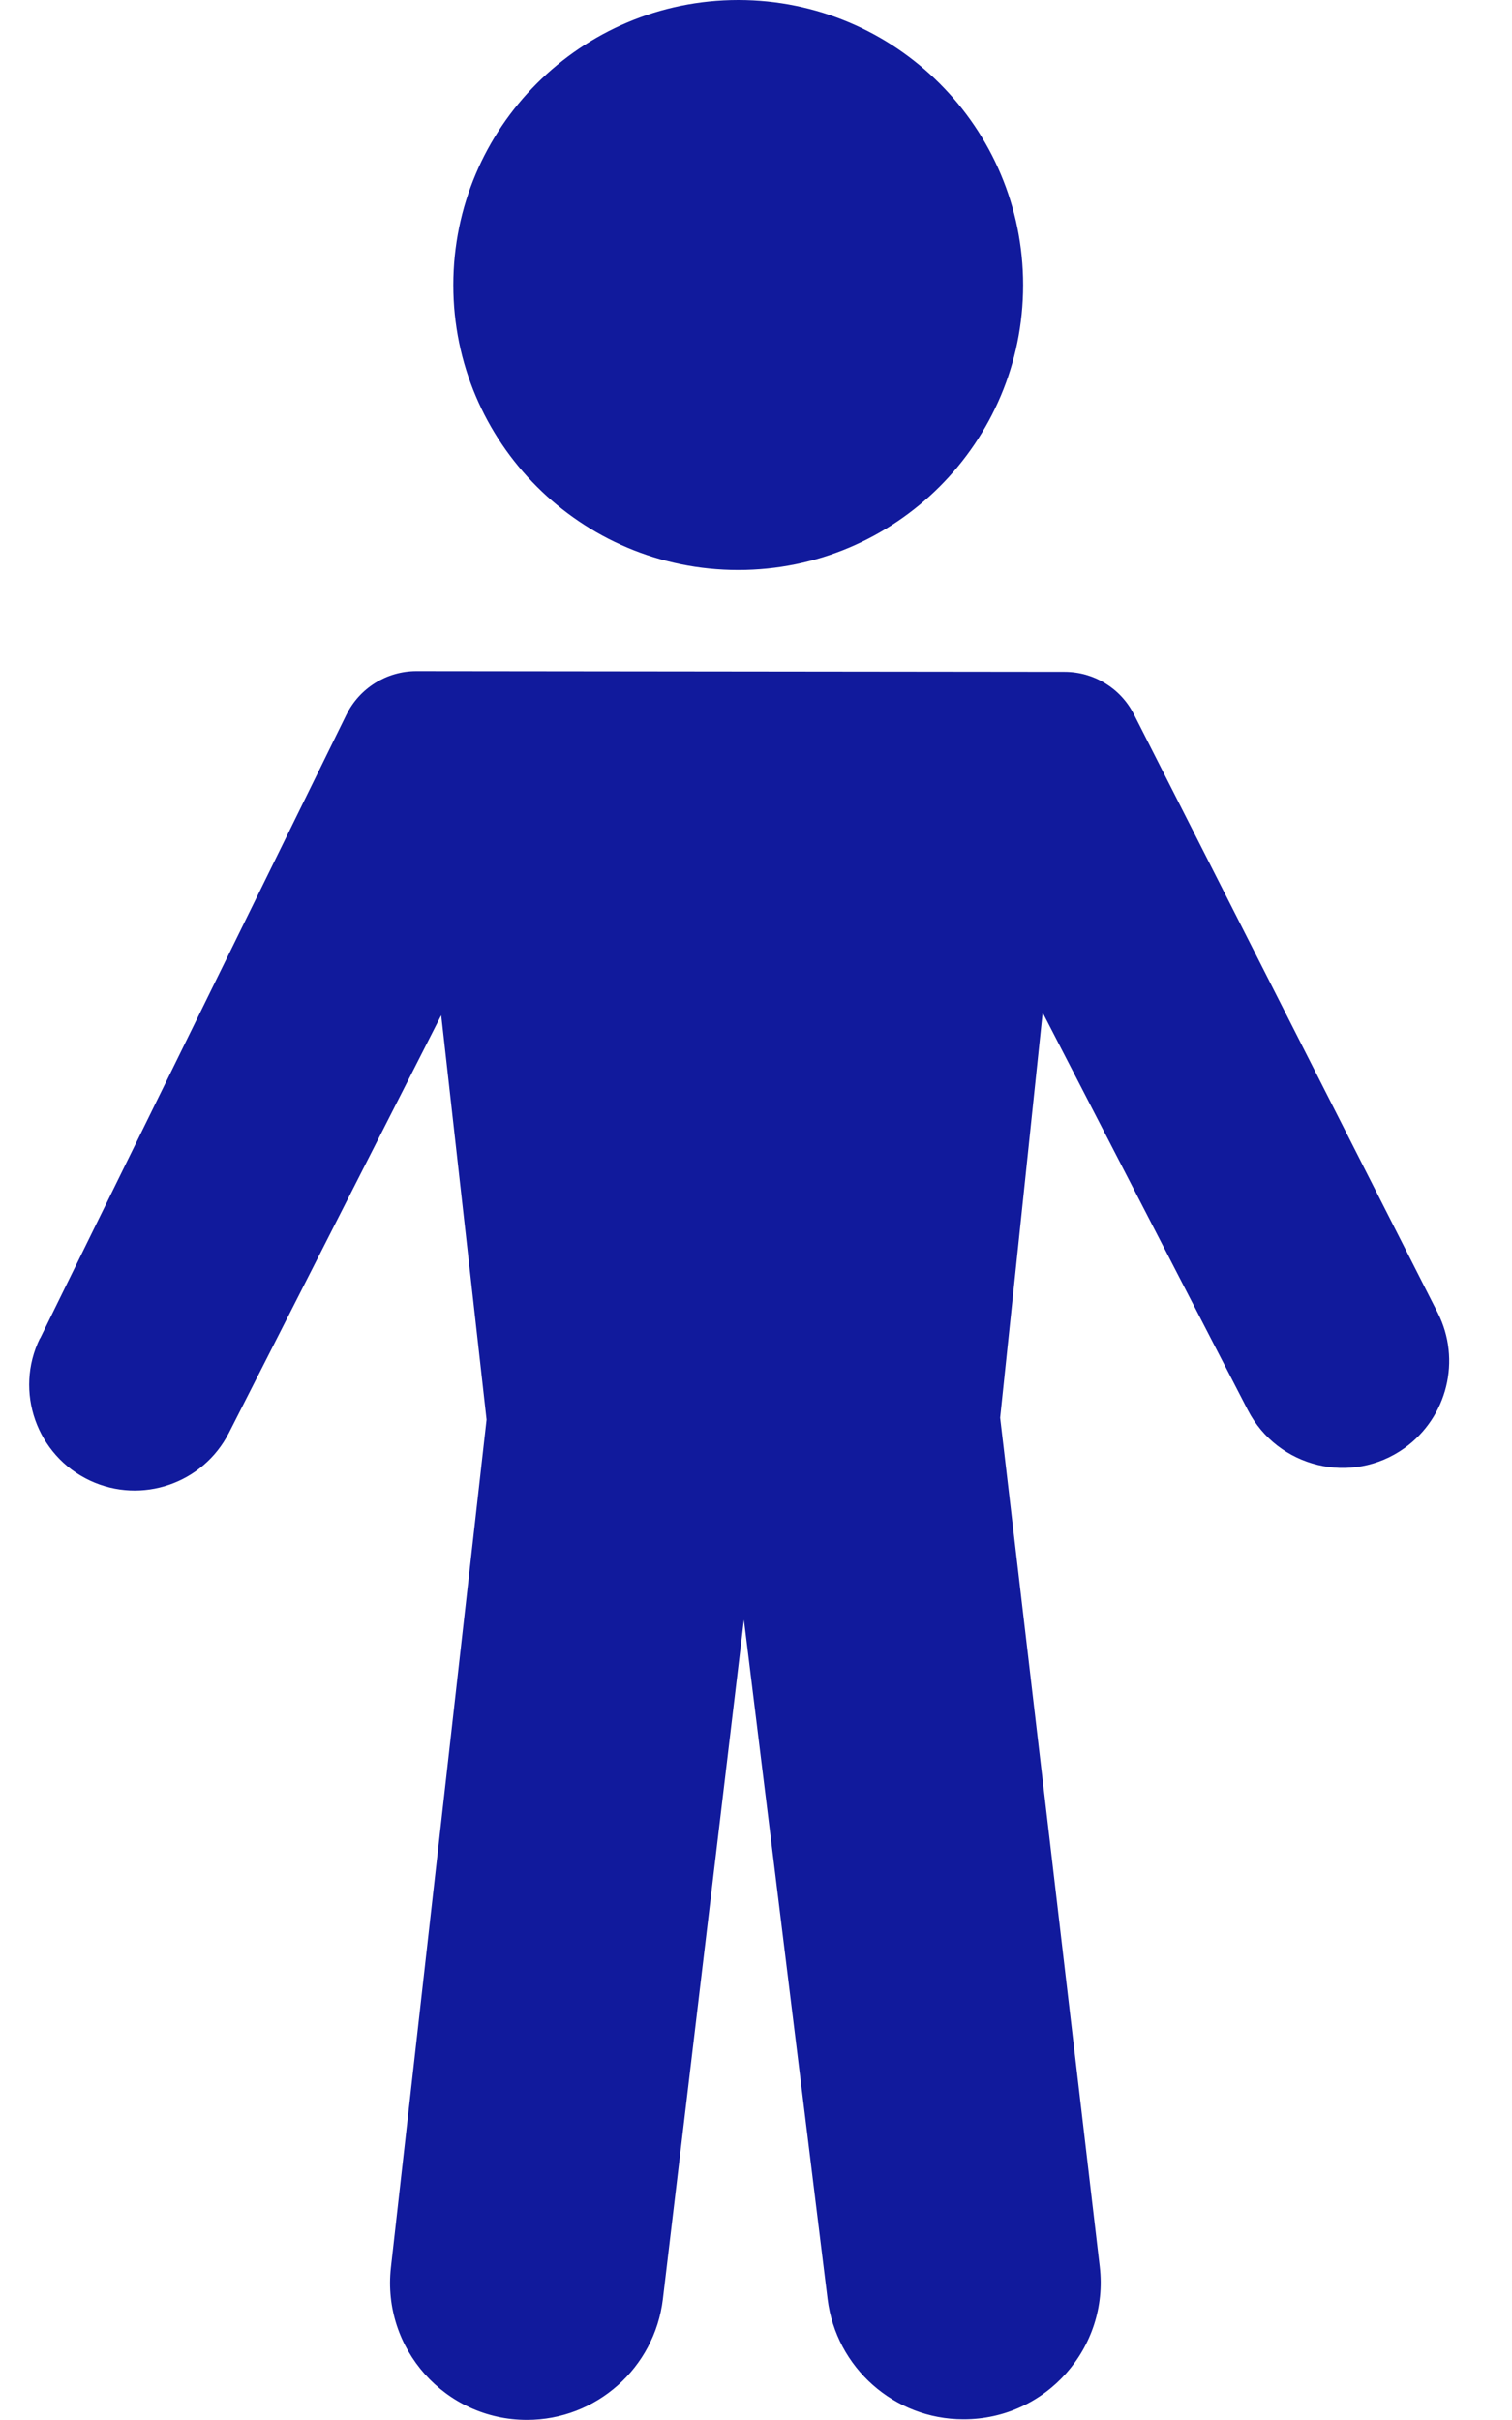
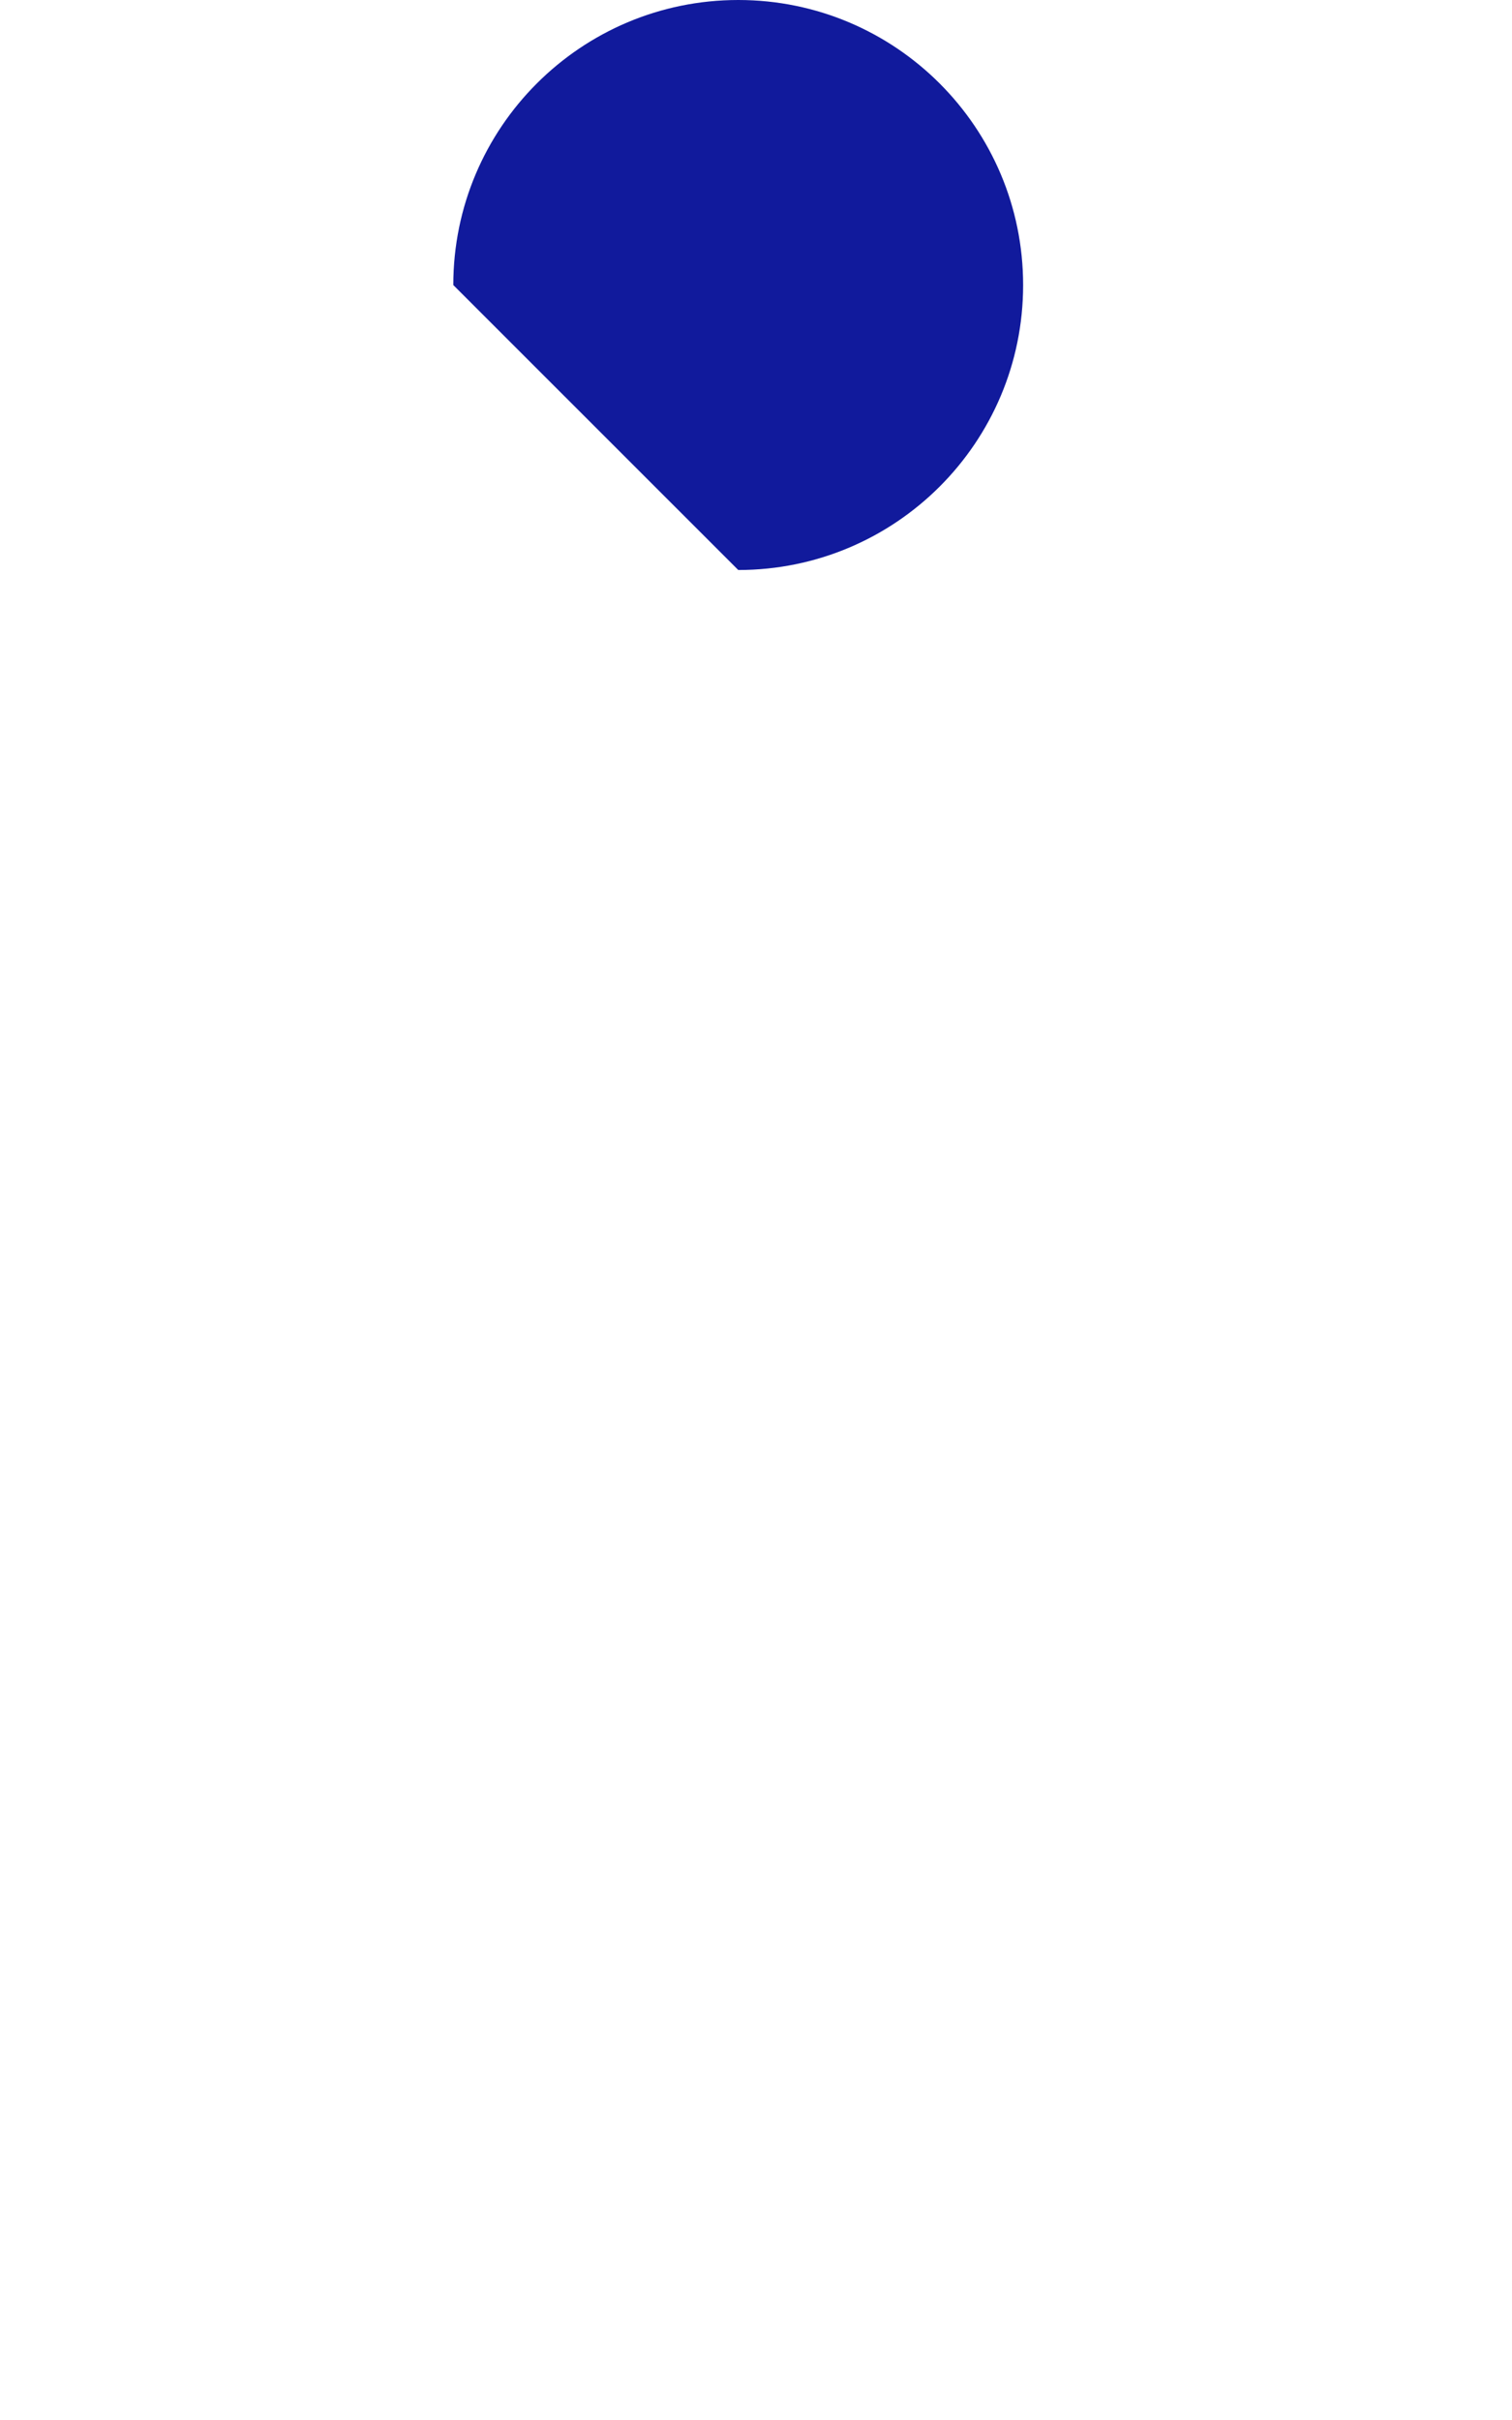
<svg xmlns="http://www.w3.org/2000/svg" width="15" height="24" viewBox="0 0 15 24" fill="none">
-   <path d="M0.398 13.273L3.437 7.087C3.567 6.824 3.836 6.656 4.13 6.656L10.562 6.663C10.852 6.663 11.117 6.825 11.249 7.084L14.263 13.019C14.499 13.486 14.359 14.055 13.934 14.361C13.41 14.736 12.675 14.557 12.379 13.984L10.344 10.043L9.922 14.06L10.91 22.477C11.005 23.285 10.374 23.994 9.56 23.993H9.557C8.872 23.993 8.294 23.481 8.21 22.8L7.38 16.064L6.576 22.802C6.494 23.484 5.915 23.999 5.228 23.999C4.417 23.999 3.788 23.294 3.878 22.488L4.827 14.079L4.377 10.069L2.271 14.21C2.015 14.713 1.405 14.922 0.894 14.684C0.363 14.436 0.139 13.799 0.396 13.273H0.398Z" fill="#111A9C" />
-   <path d="M7.324 5.653C8.885 5.653 10.15 4.388 10.15 2.827C10.15 1.266 8.885 0 7.324 0C5.763 0 4.497 1.266 4.497 2.827C4.497 4.388 5.763 5.653 7.324 5.653Z" fill="#111A9C" />
+   <path d="M7.324 5.653C8.885 5.653 10.15 4.388 10.15 2.827C10.15 1.266 8.885 0 7.324 0C5.763 0 4.497 1.266 4.497 2.827Z" fill="#111A9C" />
</svg>